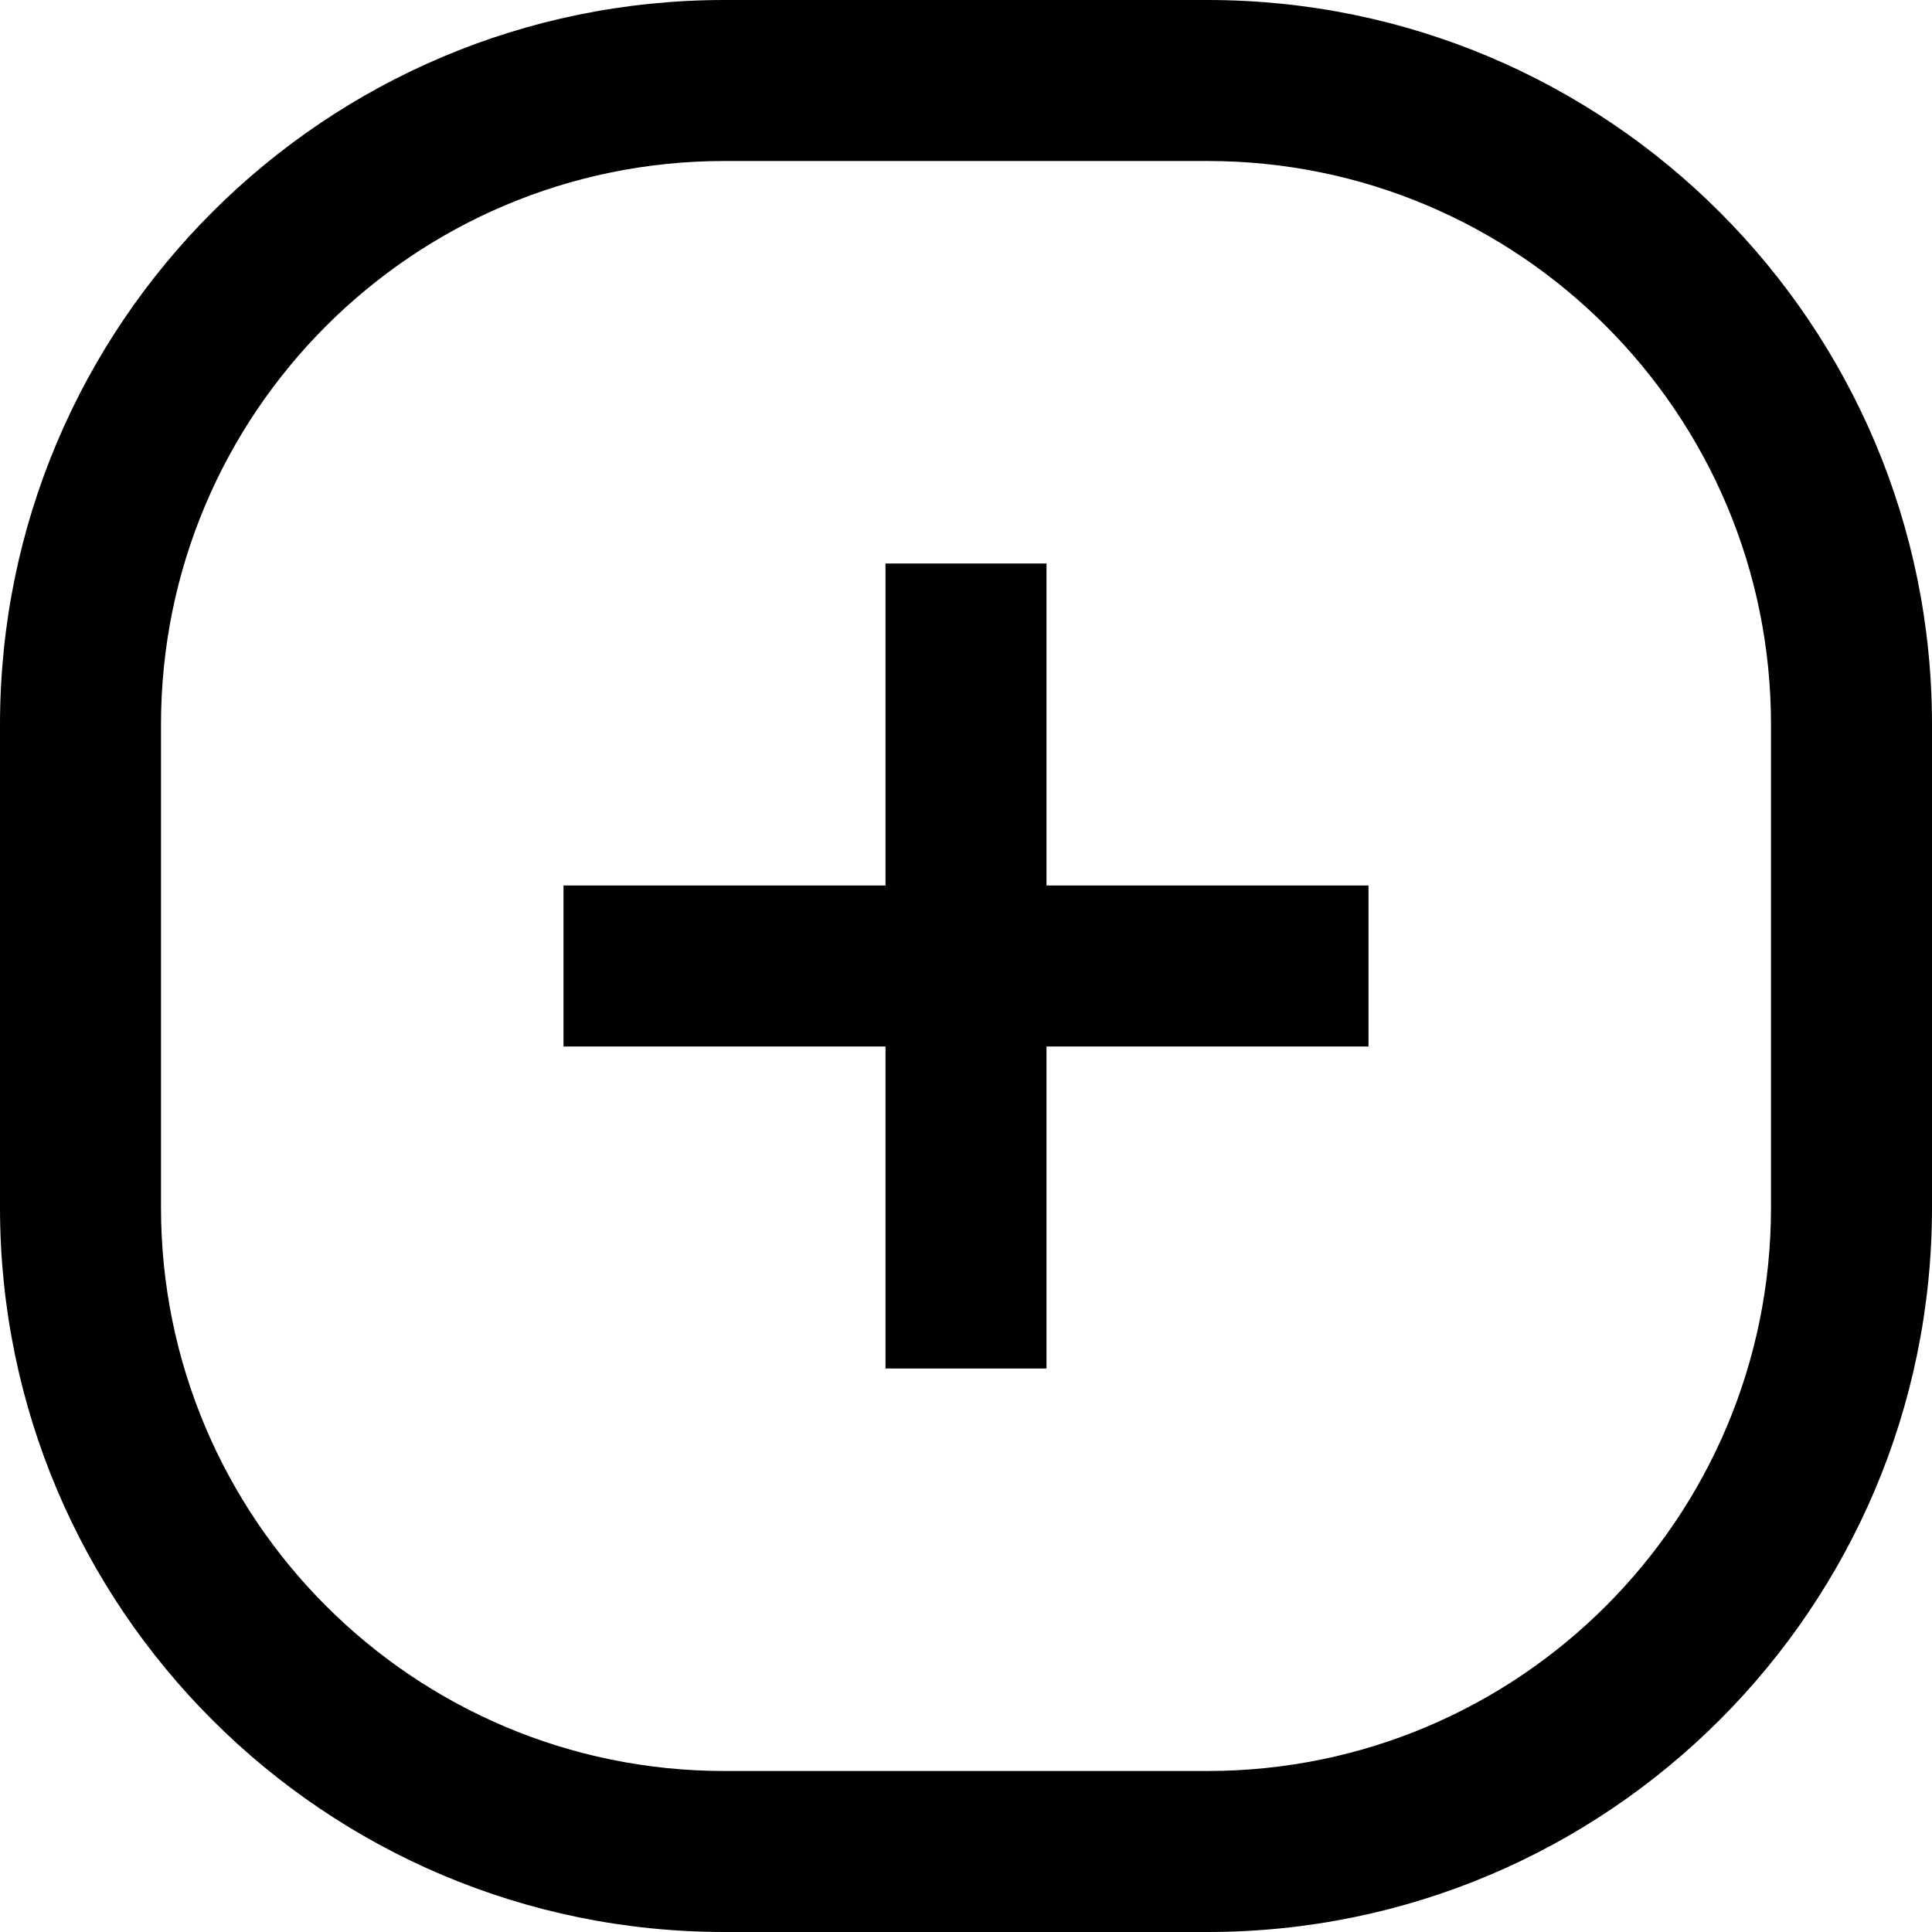
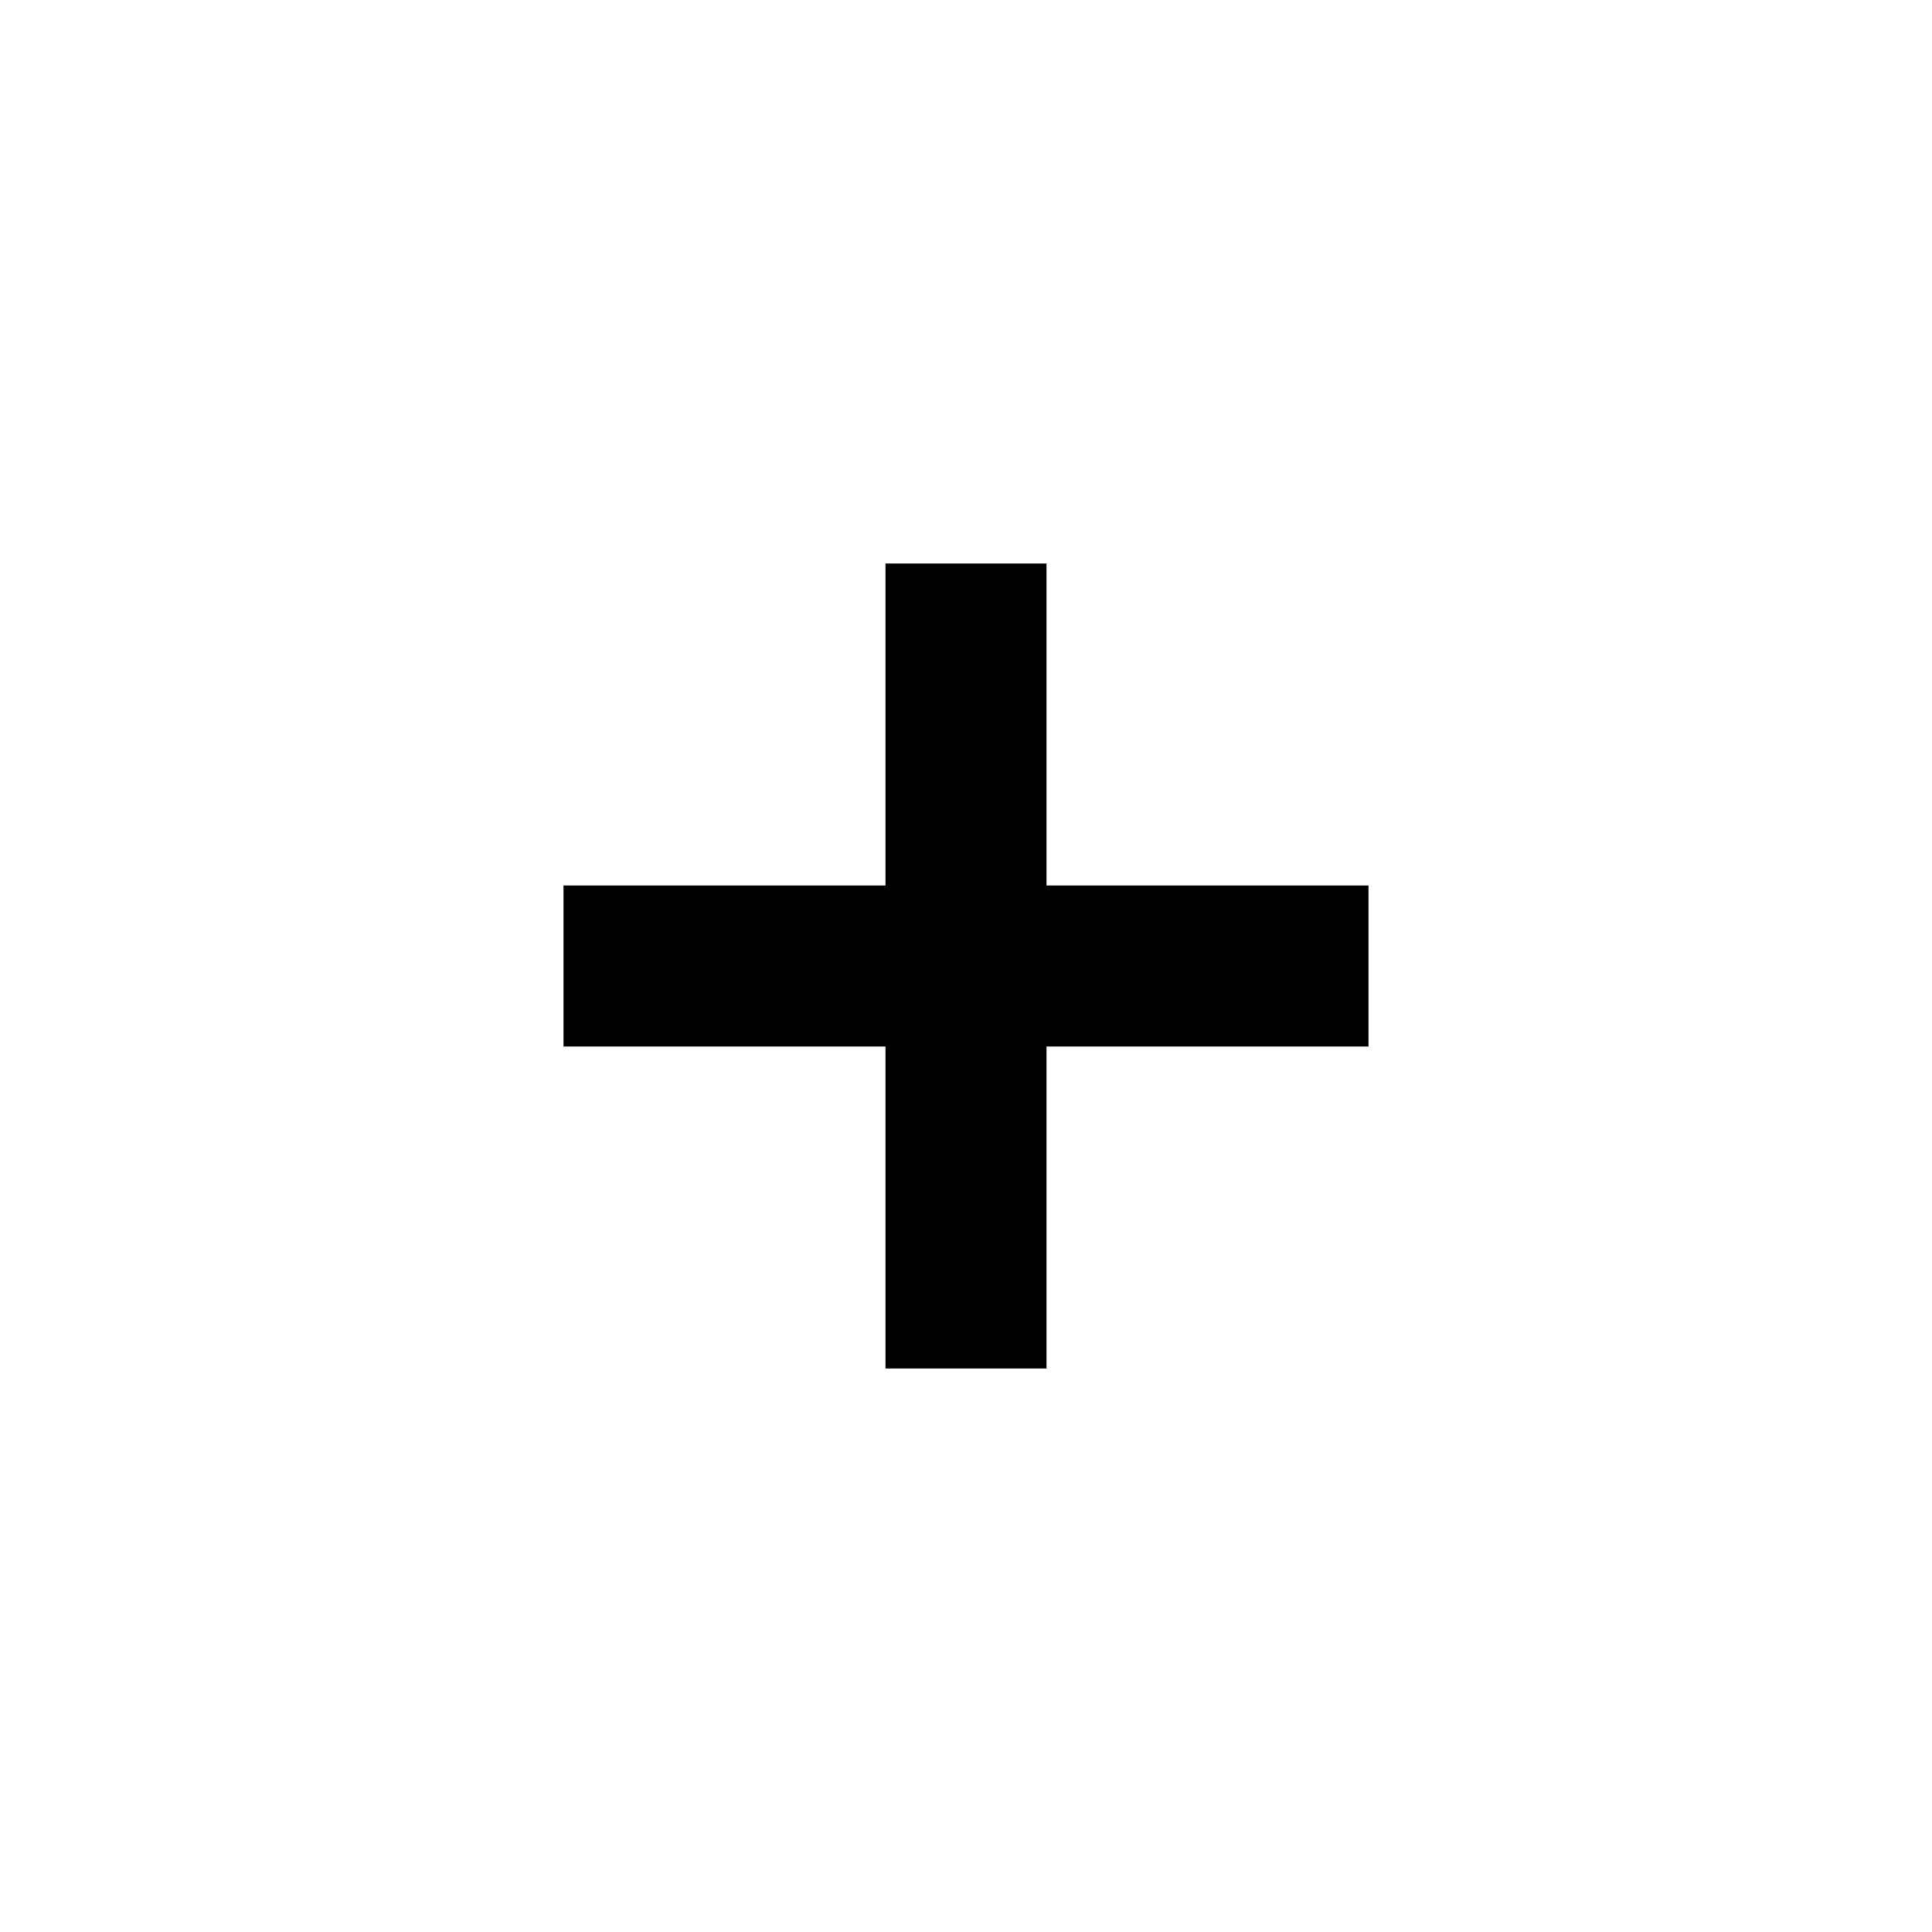
<svg xmlns="http://www.w3.org/2000/svg" viewBox="0 0 24.0 24.0">
-   <path d="M15,2H9C5.134,2 2,5.134 2,9V15C2,18.866 5.134,22 9,22H15C18.866,22 22,18.866 22,15V9C22,5.134 18.866,2 15,2ZM9,0C4.029,0 0,4.029 0,9V15C0,19.971 4.029,24 9,24H15C19.971,24 24,19.971 24,15V9C24,4.029 19.971,0 15,0H9Z" fill="#000000" fill-opacity="1" fill-rule="evenodd" />
  <path d="M13,7H11V11H7V13H11V17H13V13H17V11H13V7Z" fill="#000000" fill-opacity="1" />
</svg>